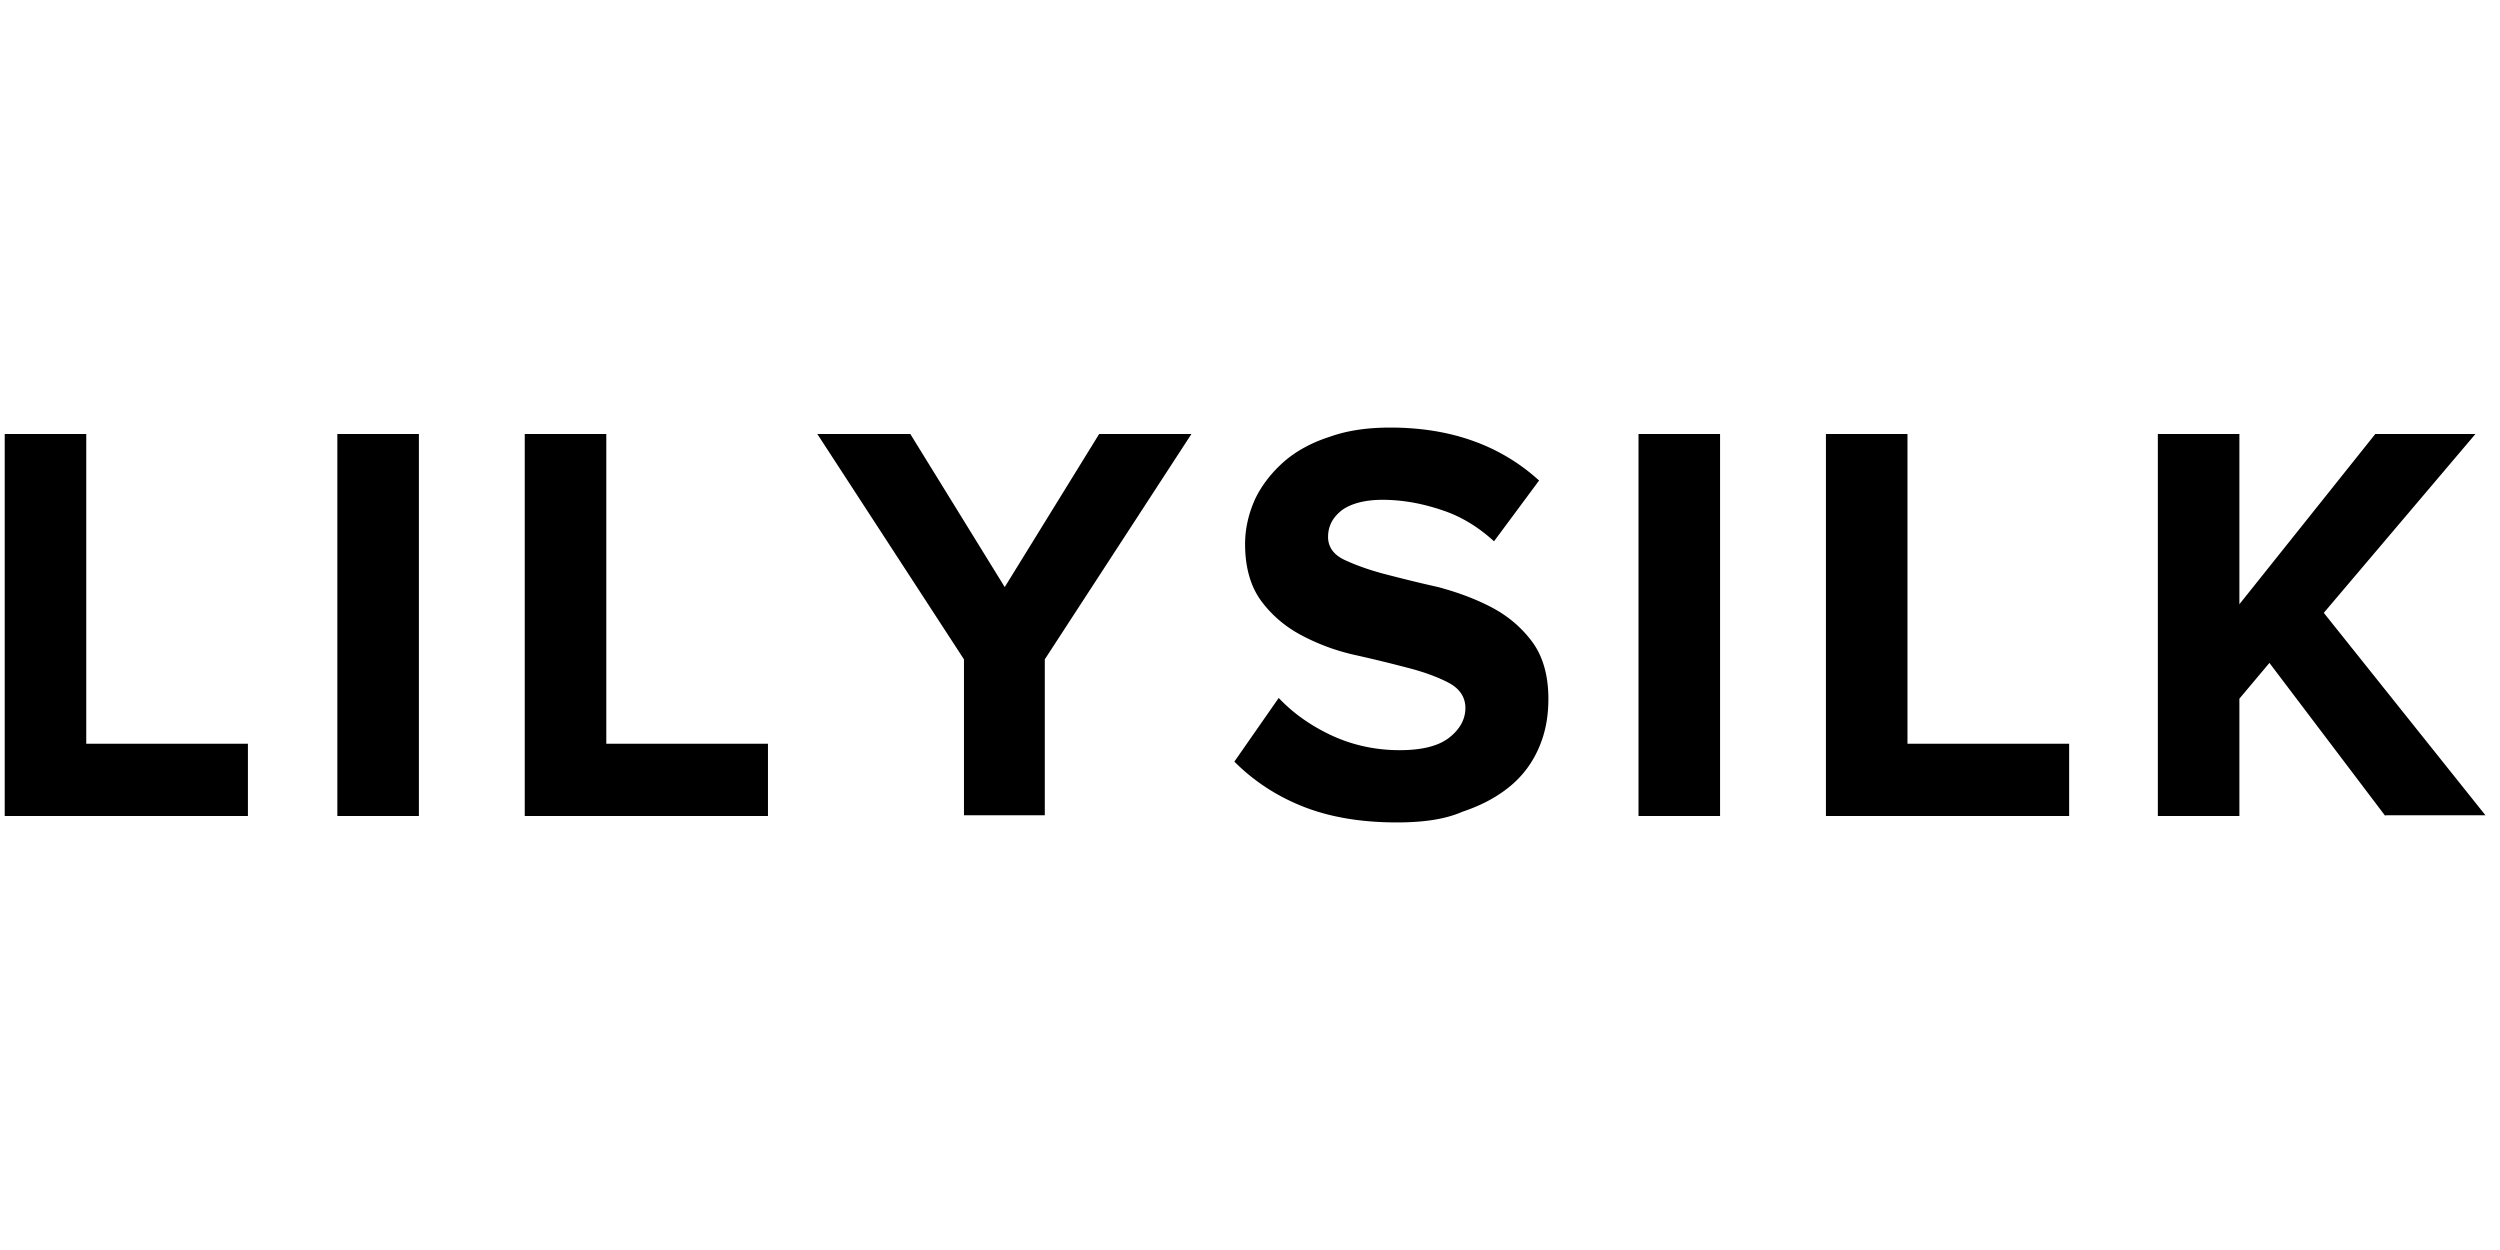
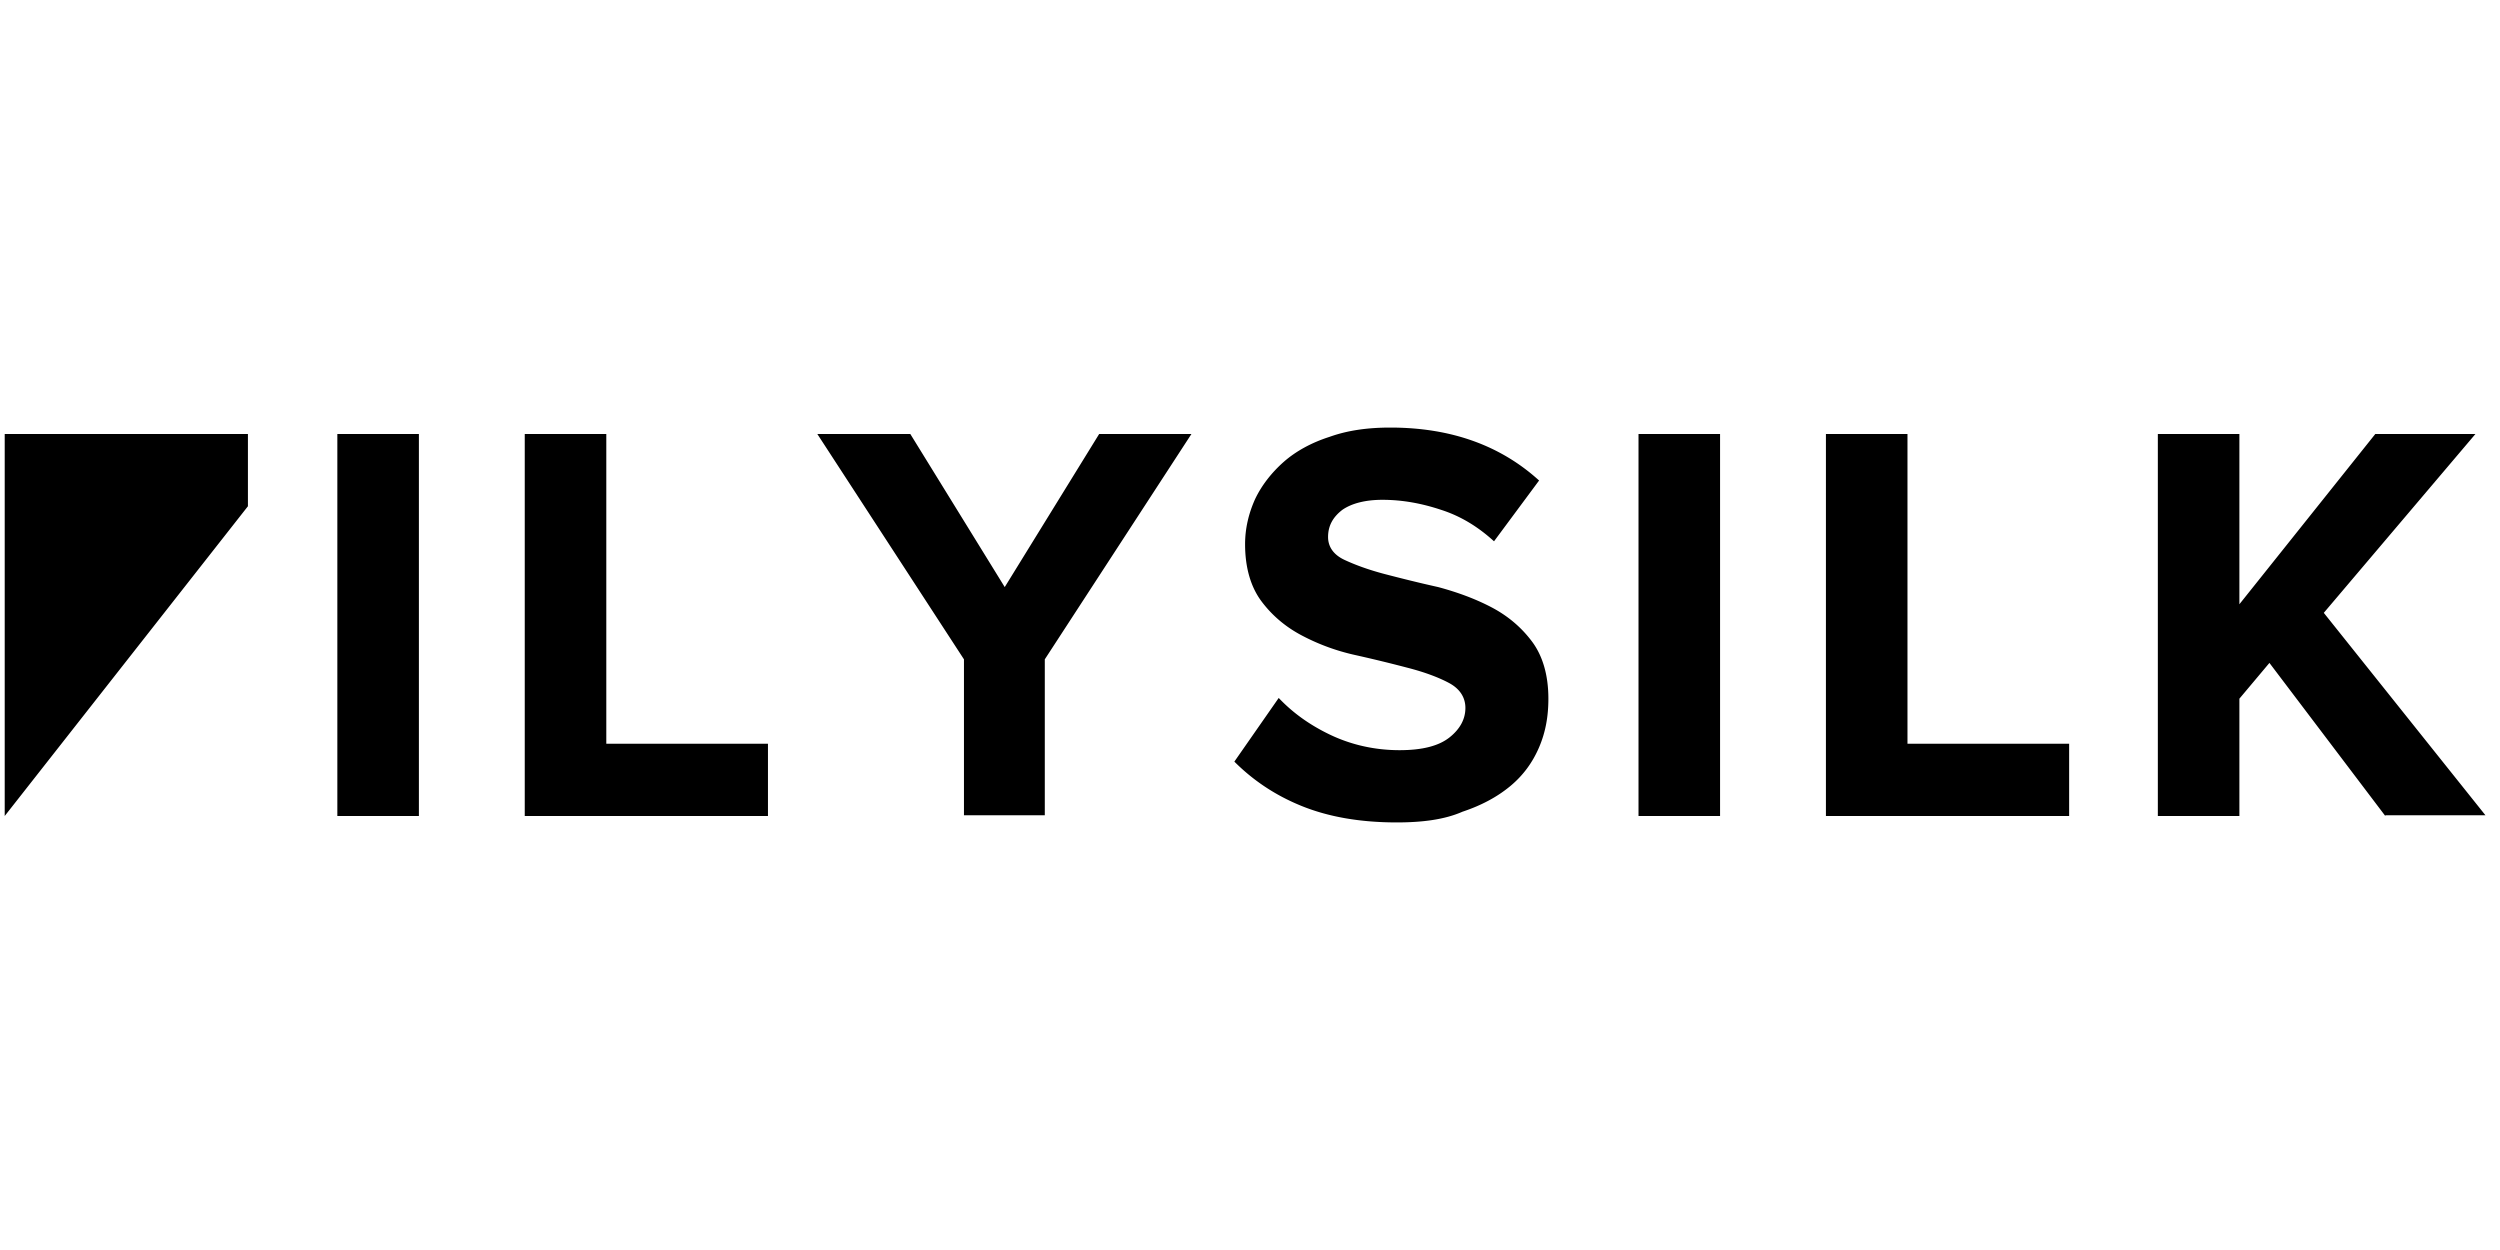
<svg xmlns="http://www.w3.org/2000/svg" xml:space="preserve" viewBox="0 -94.208 550.833 275.416">
-   <path d="M1.038 85.582V1.417h17.968v68.247h35.619v15.918zm73.29-84.164h17.968v84.164H74.328zm41.292 84.164V1.417h17.968v68.247h35.619v15.918zm96.773 0V51.065l-32.31-49.648h20.489l20.804 33.729 20.805-33.729h20.332l-32.31 49.648v34.359h-17.81zM307.747 87c-8.195 0-15.13-1.261-20.962-3.625-5.832-2.363-10.718-5.674-14.815-9.772l9.771-14.027c2.995 3.152 6.619 5.832 11.19 8.038 4.57 2.206 9.772 3.468 15.445 3.468 5.045 0 8.669-.946 11.033-2.838 2.364-1.89 3.468-4.097 3.468-6.461s-1.261-4.256-3.626-5.516c-2.364-1.262-5.359-2.365-8.984-3.31a317.354 317.354 0 0 0-11.662-2.837 46.686 46.686 0 0 1-11.662-4.256c-3.625-1.891-6.62-4.413-8.984-7.565-2.363-3.152-3.625-7.407-3.625-12.609 0-3.468.788-6.778 2.207-9.93 1.418-2.995 3.624-5.831 6.304-8.196 2.68-2.363 6.146-4.255 10.087-5.515C296.872.63 301.285 0 306.329 0c13.396 0 24.271 3.94 32.782 11.663l-9.93 13.396c-3.467-3.152-7.249-5.516-11.664-6.935-4.254-1.417-8.51-2.206-12.923-2.206-3.782 0-6.777.789-8.825 2.206-2.05 1.576-3.152 3.469-3.152 5.99 0 2.207 1.261 3.94 3.625 5.043 2.363 1.104 5.358 2.207 8.983 3.152 3.625.946 7.408 1.892 11.662 2.838 4.099 1.103 8.039 2.521 11.663 4.413 3.626 1.891 6.621 4.413 8.984 7.565 2.364 3.152 3.625 7.408 3.625 12.608 0 3.94-.63 7.409-2.049 10.718-1.419 3.31-3.469 6.146-6.304 8.511-2.838 2.364-6.306 4.255-10.561 5.674C318.306 86.37 313.421 87 307.747 87m53.272-85.582h17.969v84.164h-17.969zm41.293 84.164V1.417h17.968v68.247h35.62v15.918zm123.252 0L500.03 51.853l-6.618 7.881v25.848h-17.968V1.417h17.968v37.512l29.945-37.512h22.064l-33.412 39.404 35.619 44.603h-22.064z" />
+   <path d="M1.038 85.582V1.417h17.968h35.619v15.918zm73.29-84.164h17.968v84.164H74.328zm41.292 84.164V1.417h17.968v68.247h35.619v15.918zm96.773 0V51.065l-32.31-49.648h20.489l20.804 33.729 20.805-33.729h20.332l-32.31 49.648v34.359h-17.81zM307.747 87c-8.195 0-15.13-1.261-20.962-3.625-5.832-2.363-10.718-5.674-14.815-9.772l9.771-14.027c2.995 3.152 6.619 5.832 11.19 8.038 4.57 2.206 9.772 3.468 15.445 3.468 5.045 0 8.669-.946 11.033-2.838 2.364-1.89 3.468-4.097 3.468-6.461s-1.261-4.256-3.626-5.516c-2.364-1.262-5.359-2.365-8.984-3.31a317.354 317.354 0 0 0-11.662-2.837 46.686 46.686 0 0 1-11.662-4.256c-3.625-1.891-6.62-4.413-8.984-7.565-2.363-3.152-3.625-7.407-3.625-12.609 0-3.468.788-6.778 2.207-9.93 1.418-2.995 3.624-5.831 6.304-8.196 2.68-2.363 6.146-4.255 10.087-5.515C296.872.63 301.285 0 306.329 0c13.396 0 24.271 3.94 32.782 11.663l-9.93 13.396c-3.467-3.152-7.249-5.516-11.664-6.935-4.254-1.417-8.51-2.206-12.923-2.206-3.782 0-6.777.789-8.825 2.206-2.05 1.576-3.152 3.469-3.152 5.99 0 2.207 1.261 3.94 3.625 5.043 2.363 1.104 5.358 2.207 8.983 3.152 3.625.946 7.408 1.892 11.662 2.838 4.099 1.103 8.039 2.521 11.663 4.413 3.626 1.891 6.621 4.413 8.984 7.565 2.364 3.152 3.625 7.408 3.625 12.608 0 3.94-.63 7.409-2.049 10.718-1.419 3.31-3.469 6.146-6.304 8.511-2.838 2.364-6.306 4.255-10.561 5.674C318.306 86.37 313.421 87 307.747 87m53.272-85.582h17.969v84.164h-17.969zm41.293 84.164V1.417h17.968v68.247h35.62v15.918zm123.252 0L500.03 51.853l-6.618 7.881v25.848h-17.968V1.417h17.968v37.512l29.945-37.512h22.064l-33.412 39.404 35.619 44.603h-22.064z" />
</svg>